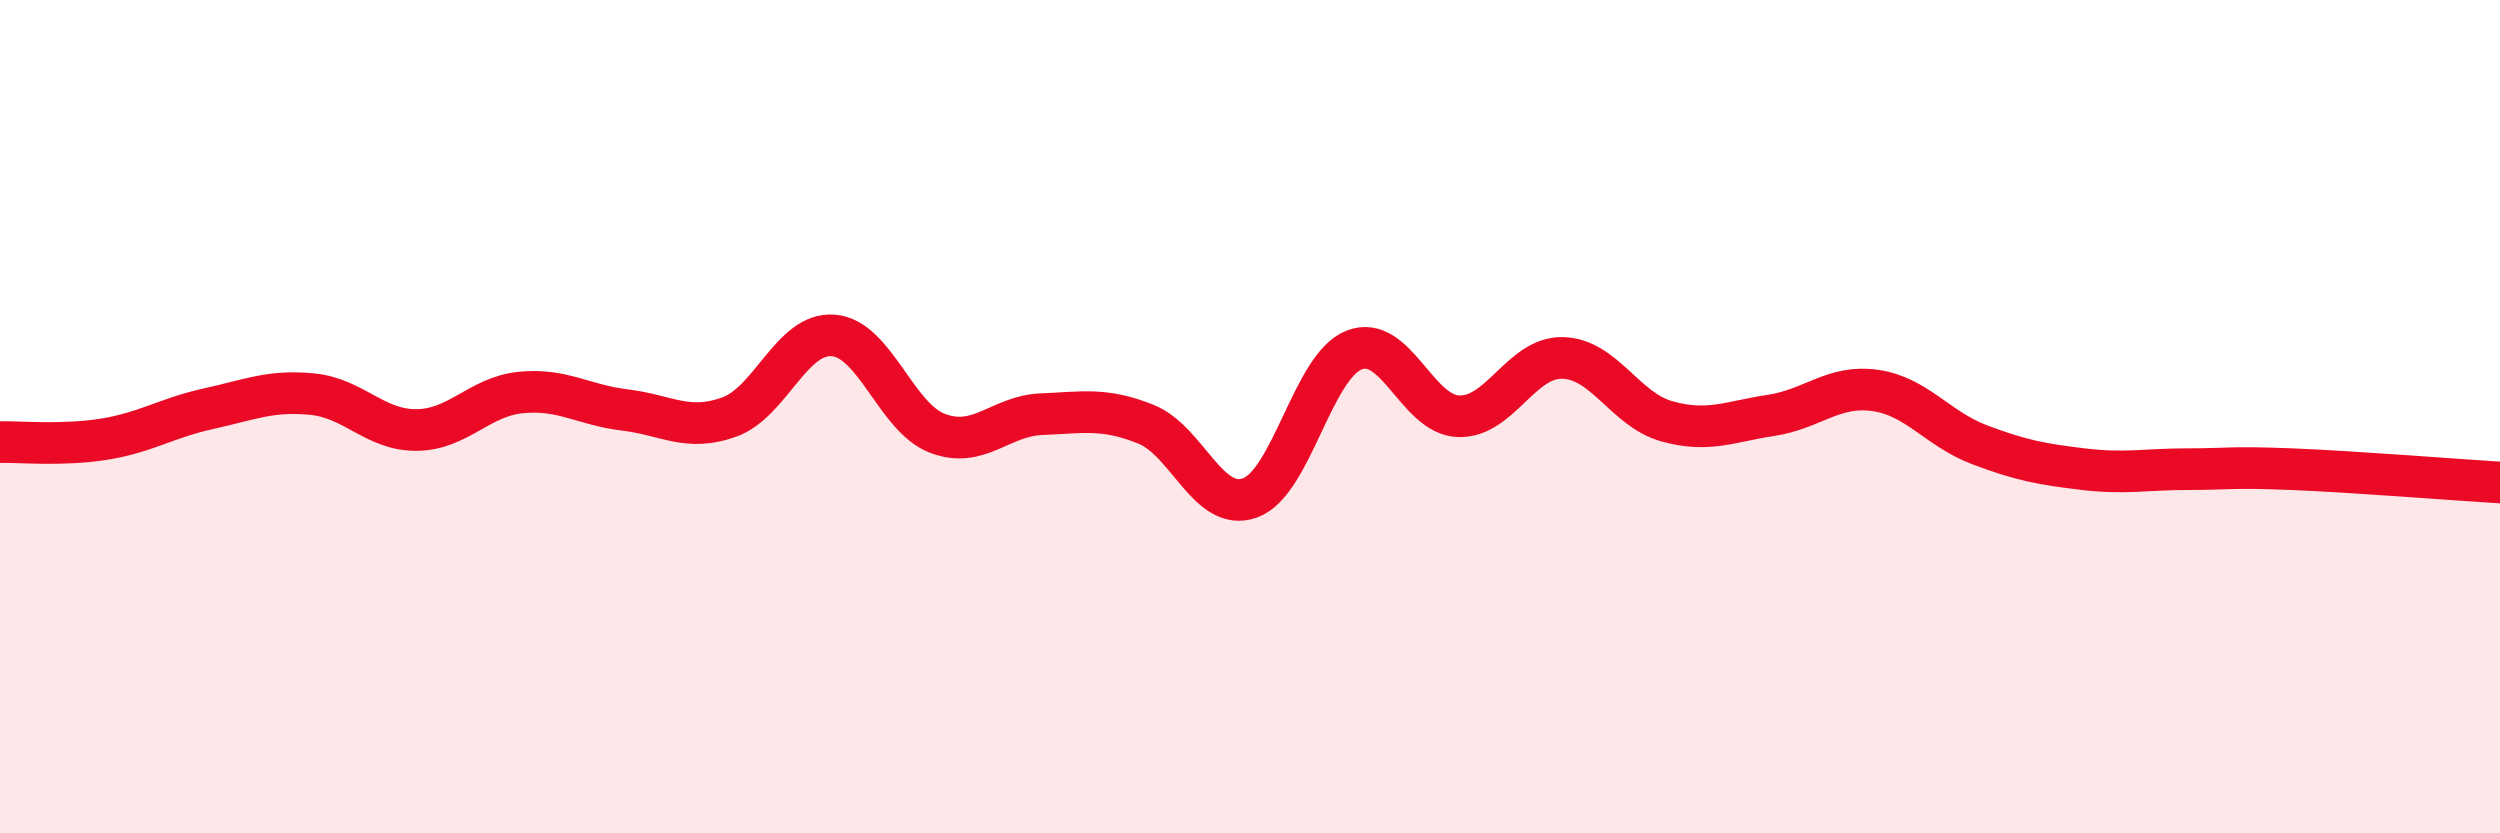
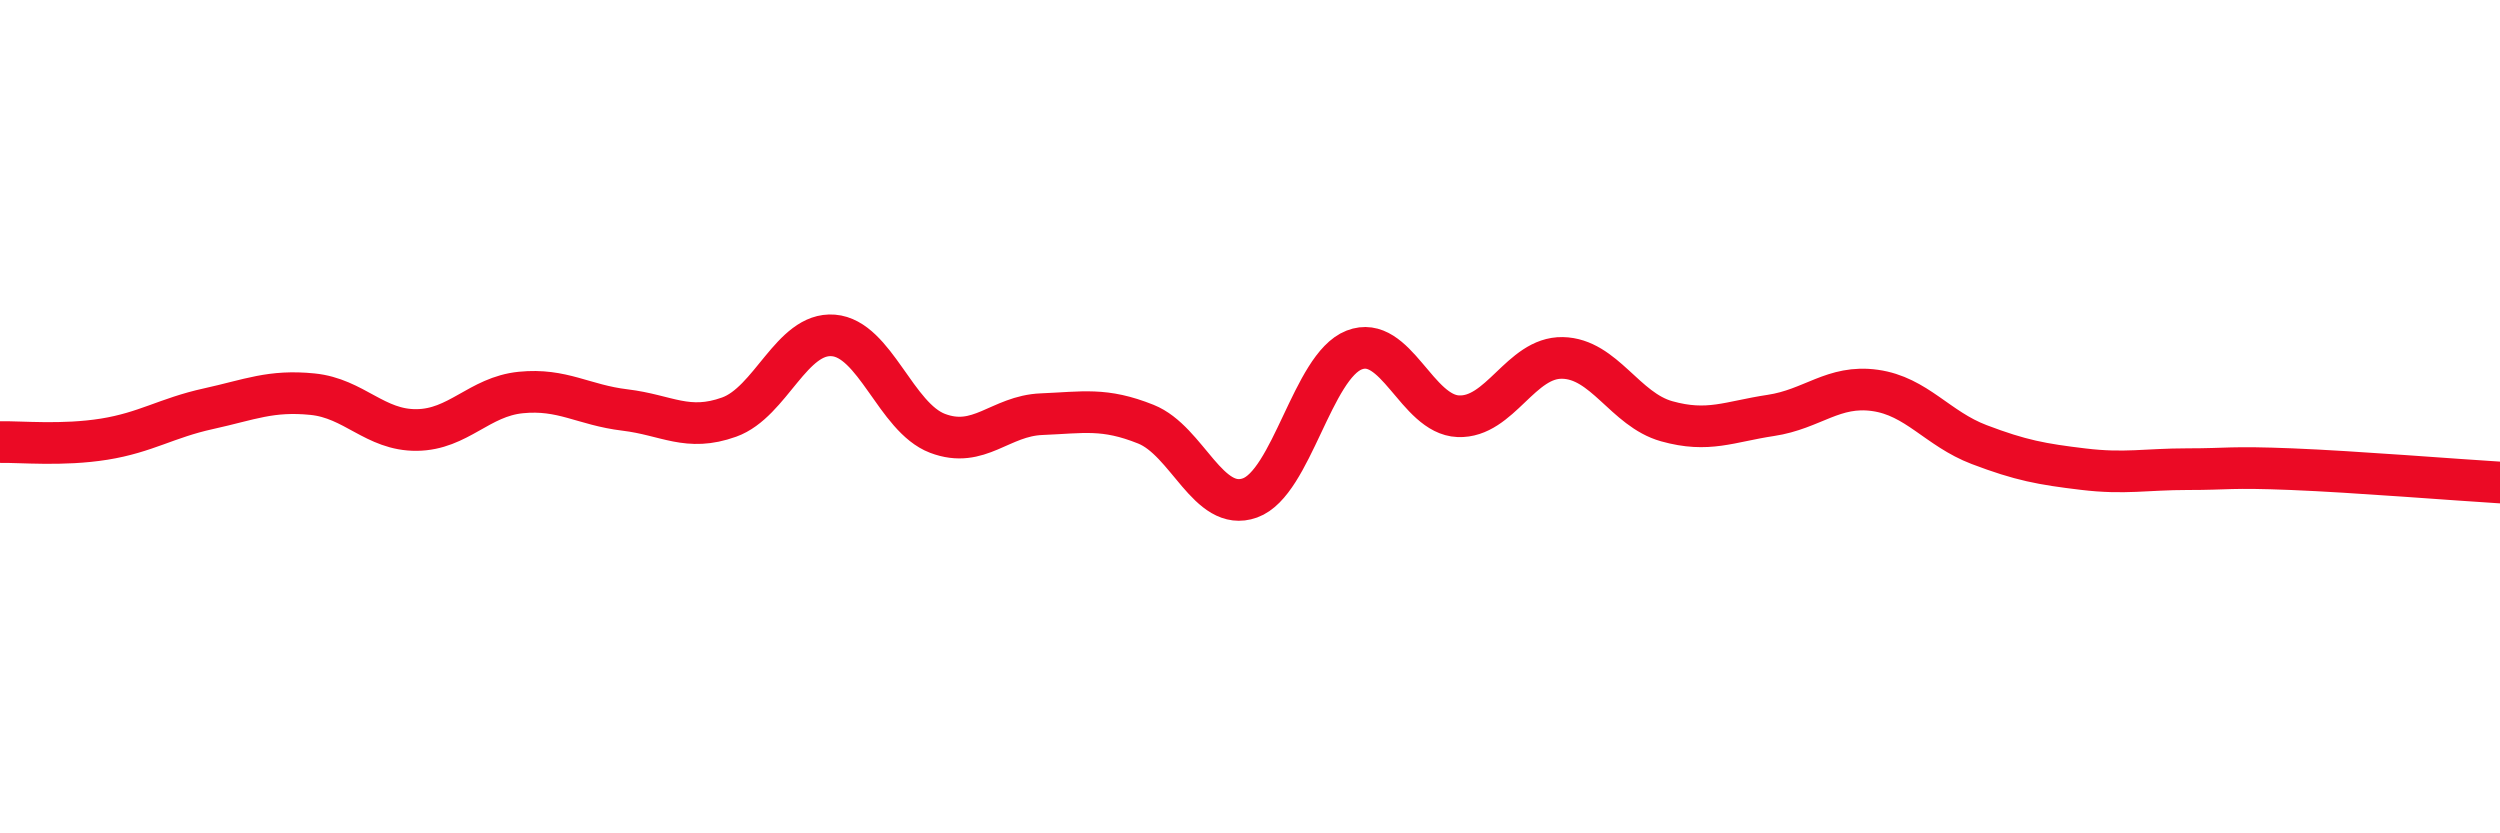
<svg xmlns="http://www.w3.org/2000/svg" width="60" height="20" viewBox="0 0 60 20">
-   <path d="M 0,10.61 C 0.5,10.6 1.5,10.7 2.5,10.54 C 3.5,10.38 4,10.03 5,9.81 C 6,9.59 6.5,9.36 7.5,9.46 C 8.5,9.56 9,10.33 10,10.32 C 11,10.31 11.5,9.52 12.5,9.42 C 13.5,9.32 14,9.72 15,9.84 C 16,9.96 16.5,10.37 17.5,10.01 C 18.5,9.65 19,7.97 20,8.05 C 21,8.13 21.5,10.02 22.5,10.4 C 23.5,10.78 24,9.98 25,9.94 C 26,9.9 26.5,9.78 27.5,10.18 C 28.5,10.58 29,12.31 30,11.95 C 31,11.59 31.5,8.79 32.5,8.4 C 33.5,8.01 34,9.95 35,9.99 C 36,10.03 36.5,8.57 37.5,8.59 C 38.5,8.61 39,9.83 40,10.11 C 41,10.39 41.5,10.12 42.5,9.97 C 43.5,9.82 44,9.23 45,9.37 C 46,9.51 46.5,10.29 47.5,10.67 C 48.5,11.05 49,11.14 50,11.26 C 51,11.38 51.5,11.26 52.5,11.26 C 53.5,11.26 53.5,11.2 55,11.26 C 56.5,11.32 59,11.52 60,11.58L60 20L0 20Z" fill="#EB0A25" opacity="0.1" stroke-linecap="round" stroke-linejoin="round" />
  <path d="M 0,10.61 C 0.5,10.6 1.5,10.7 2.5,10.54 C 3.5,10.38 4,10.03 5,9.81 C 6,9.59 6.5,9.36 7.5,9.46 C 8.5,9.56 9,10.33 10,10.32 C 11,10.31 11.5,9.52 12.5,9.42 C 13.5,9.32 14,9.72 15,9.84 C 16,9.96 16.5,10.37 17.5,10.01 C 18.5,9.65 19,7.97 20,8.05 C 21,8.13 21.5,10.02 22.5,10.4 C 23.5,10.78 24,9.98 25,9.94 C 26,9.9 26.5,9.78 27.5,10.18 C 28.5,10.58 29,12.31 30,11.95 C 31,11.59 31.5,8.79 32.5,8.4 C 33.5,8.01 34,9.95 35,9.99 C 36,10.03 36.5,8.57 37.5,8.59 C 38.5,8.61 39,9.83 40,10.11 C 41,10.39 41.5,10.12 42.5,9.97 C 43.5,9.82 44,9.23 45,9.37 C 46,9.51 46.5,10.29 47.5,10.67 C 48.5,11.05 49,11.14 50,11.26 C 51,11.38 51.5,11.26 52.5,11.26 C 53.5,11.26 53.5,11.2 55,11.26 C 56.5,11.32 59,11.52 60,11.58" stroke="#EB0A25" stroke-width="1" fill="none" stroke-linecap="round" stroke-linejoin="round" />
</svg>